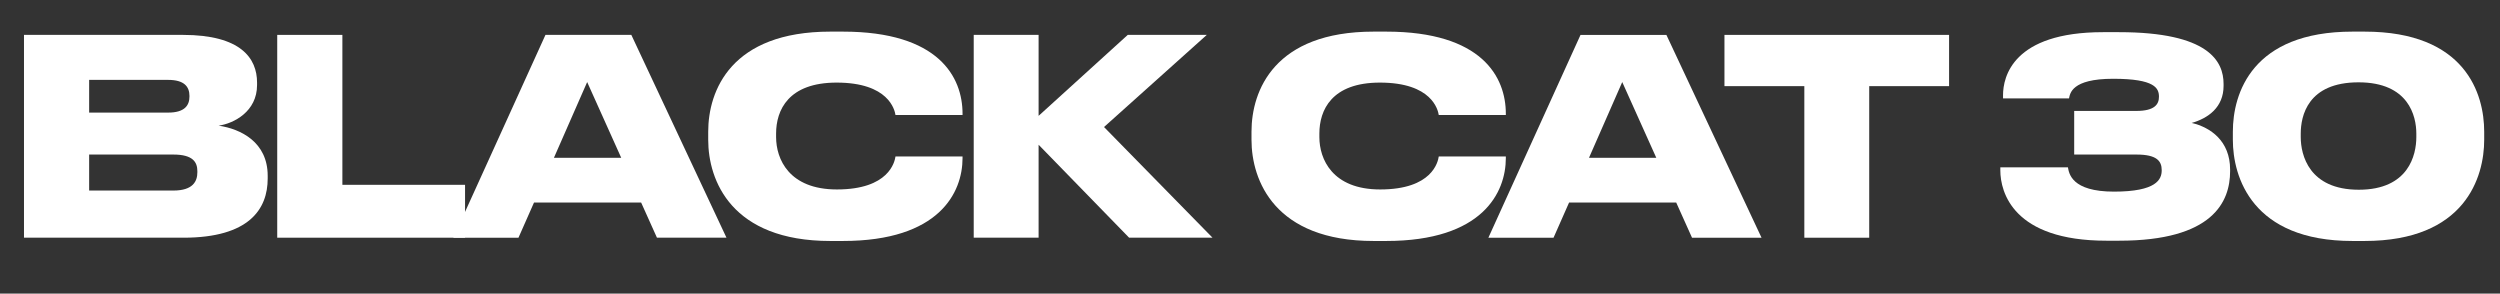
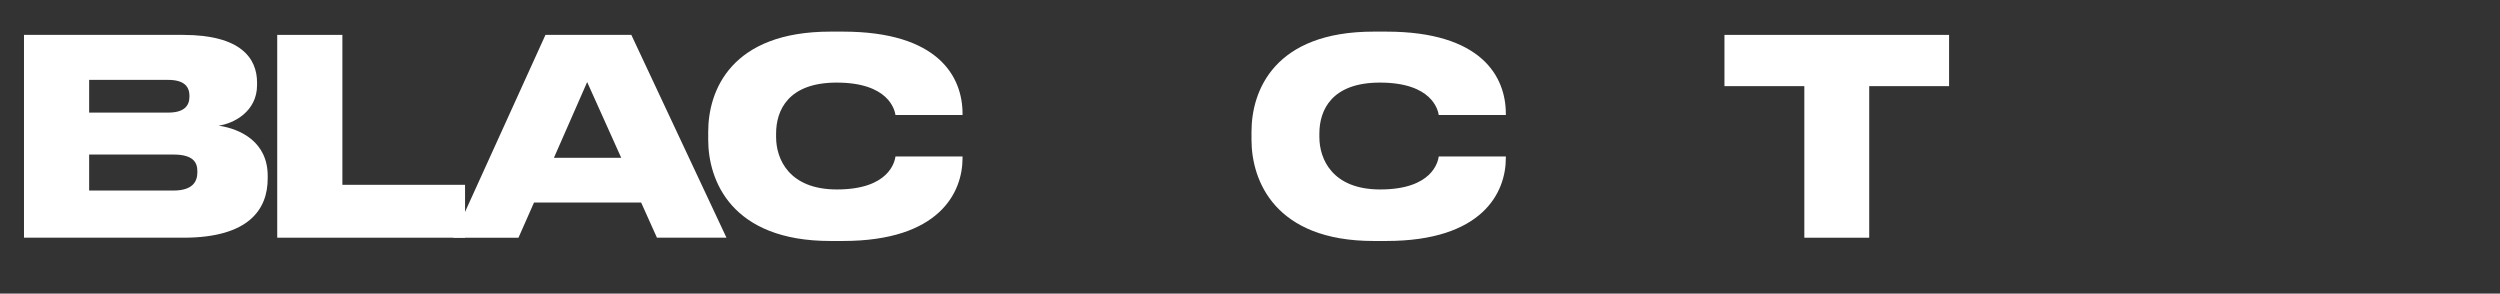
<svg xmlns="http://www.w3.org/2000/svg" viewBox="0 0 1804.93 211.96" data-name="Layer 1" id="a">
  <rect x="0" y="0" width="1804.93" height="211.96" fill="#333333" stroke="none" />
  <defs>
    <style>
      .b {
        fill: #fff;
      }
    </style>
  </defs>
  <path d="M17.32,25.19h114.74c41.92,0,53.53,16.93,53.53,34.44v1.77c0,19.09-16.73,27.75-27.75,29.32,15.94,2.36,35.43,11.81,35.43,36.21v1.97c0,22.04-13.38,42.71-60.81,42.71H17.32V25.19ZM64.36,57.67v23.62h57.07c11.81,0,15.35-5.12,15.35-11.61v-.39c0-6.69-3.74-11.61-15.35-11.61h-57.07ZM64.36,111.59v25.98h60.81c14.17,0,17.32-6.69,17.32-13.19v-.79c0-6.49-3.15-12.01-17.32-12.01h-60.81Z" class="b" />
  <path d="M247.19,25.19v108.24h88.56v38.18h-135.6V25.19h47.04Z" class="b" />
  <path d="M462.89,146.23h-77.35l-11.22,25.39h-47.04L393.81,25.19h61.99l68.69,146.42h-50.19l-11.42-25.39ZM423.92,59.24l-24.01,54.71h48.61l-24.6-54.71Z" class="b" />
  <path d="M599.48,173.98c-71.44,0-88.17-43.69-88.17-73.02v-5.9c0-29.72,16.53-72.23,88.17-72.23h9.05c69.28,0,86.4,32.87,86.4,59.24v.98h-48.41c-.59-3.74-4.92-23.42-42.51-23.42-34.83,0-43.69,19.88-43.69,36.8v2.56c0,15.74,9.25,37.79,43.89,37.79,37.59,0,41.72-19.88,42.31-23.81h48.41v1.18c0,24.8-16.73,59.83-86.4,59.83h-9.05Z" class="b" />
-   <path d="M703,171.62V25.19h46.84v58.45l64.36-58.45h57.07l-74.2,66.52,78.33,79.9h-60.22l-65.34-67.11v67.11h-46.84Z" class="b" />
  <path d="M991.72,173.98c-71.44,0-88.17-43.69-88.17-73.02v-5.9c0-29.72,16.53-72.23,88.17-72.23h9.05c69.28,0,86.4,32.87,86.4,59.24v.98h-48.42c-.59-3.74-4.92-23.42-42.51-23.42-34.83,0-43.69,19.88-43.69,36.8v2.56c0,15.74,9.25,37.79,43.89,37.79,37.59,0,41.72-19.88,42.31-23.81h48.42v1.18c0,24.8-16.73,59.83-86.4,59.83h-9.05Z" class="b" />
-   <path d="M1210.18,146.23h-77.35l-11.22,25.39h-47.04l66.52-146.42h62l68.69,146.42h-50.19l-11.41-25.39ZM1171.21,59.24l-24.01,54.71h48.61l-24.6-54.71Z" class="b" />
  <path d="M1302.68,62.19h-57.67V25.19h162.17v37h-57.66v109.43h-46.84V62.19Z" class="b" />
-   <path d="M1520.74,173.78c-67.31,0-76.56-35.03-76.56-50.78v-2.17h48.81c.79,4.33,2.56,17.52,33.26,17.52s34.44-8.86,34.44-15.35v-.2c0-6.49-3.54-11.22-18.11-11.22h-45.07v-31.49h44.87c13.38,0,16.33-4.92,16.33-10.23,0-6.1-2.76-12.99-33.06-12.99s-31.1,10.82-31.88,14.17h-47.63v-2.36c0-12.99,6.89-45.46,72.23-45.46h11.42c64.95,0,75.57,21.06,75.57,37.39v1.38c0,15.55-11.22,23.42-23.03,26.77,13.58,3.15,27.75,12.99,27.75,33.65v1.18c0,22.24-12.6,50.19-80.1,50.19h-9.25Z" class="b" />
-   <path d="M1707.12,22.83c73.02,0,86.4,45.07,86.4,72.23v5.9c0,26.77-13.58,73.02-86.4,73.02h-8.66c-72.62,0-86.4-46.25-86.4-73.02v-5.9c0-27.55,13.78-72.23,86.4-72.23h8.66ZM1702.79,59.44c-36.8,0-41.72,24.4-41.72,37v2.56c0,12.79,5.9,37.98,41.92,37.98s41.53-25.19,41.53-37.98v-2.56c0-12.6-5.51-37-41.72-37Z" class="b" />
</svg>